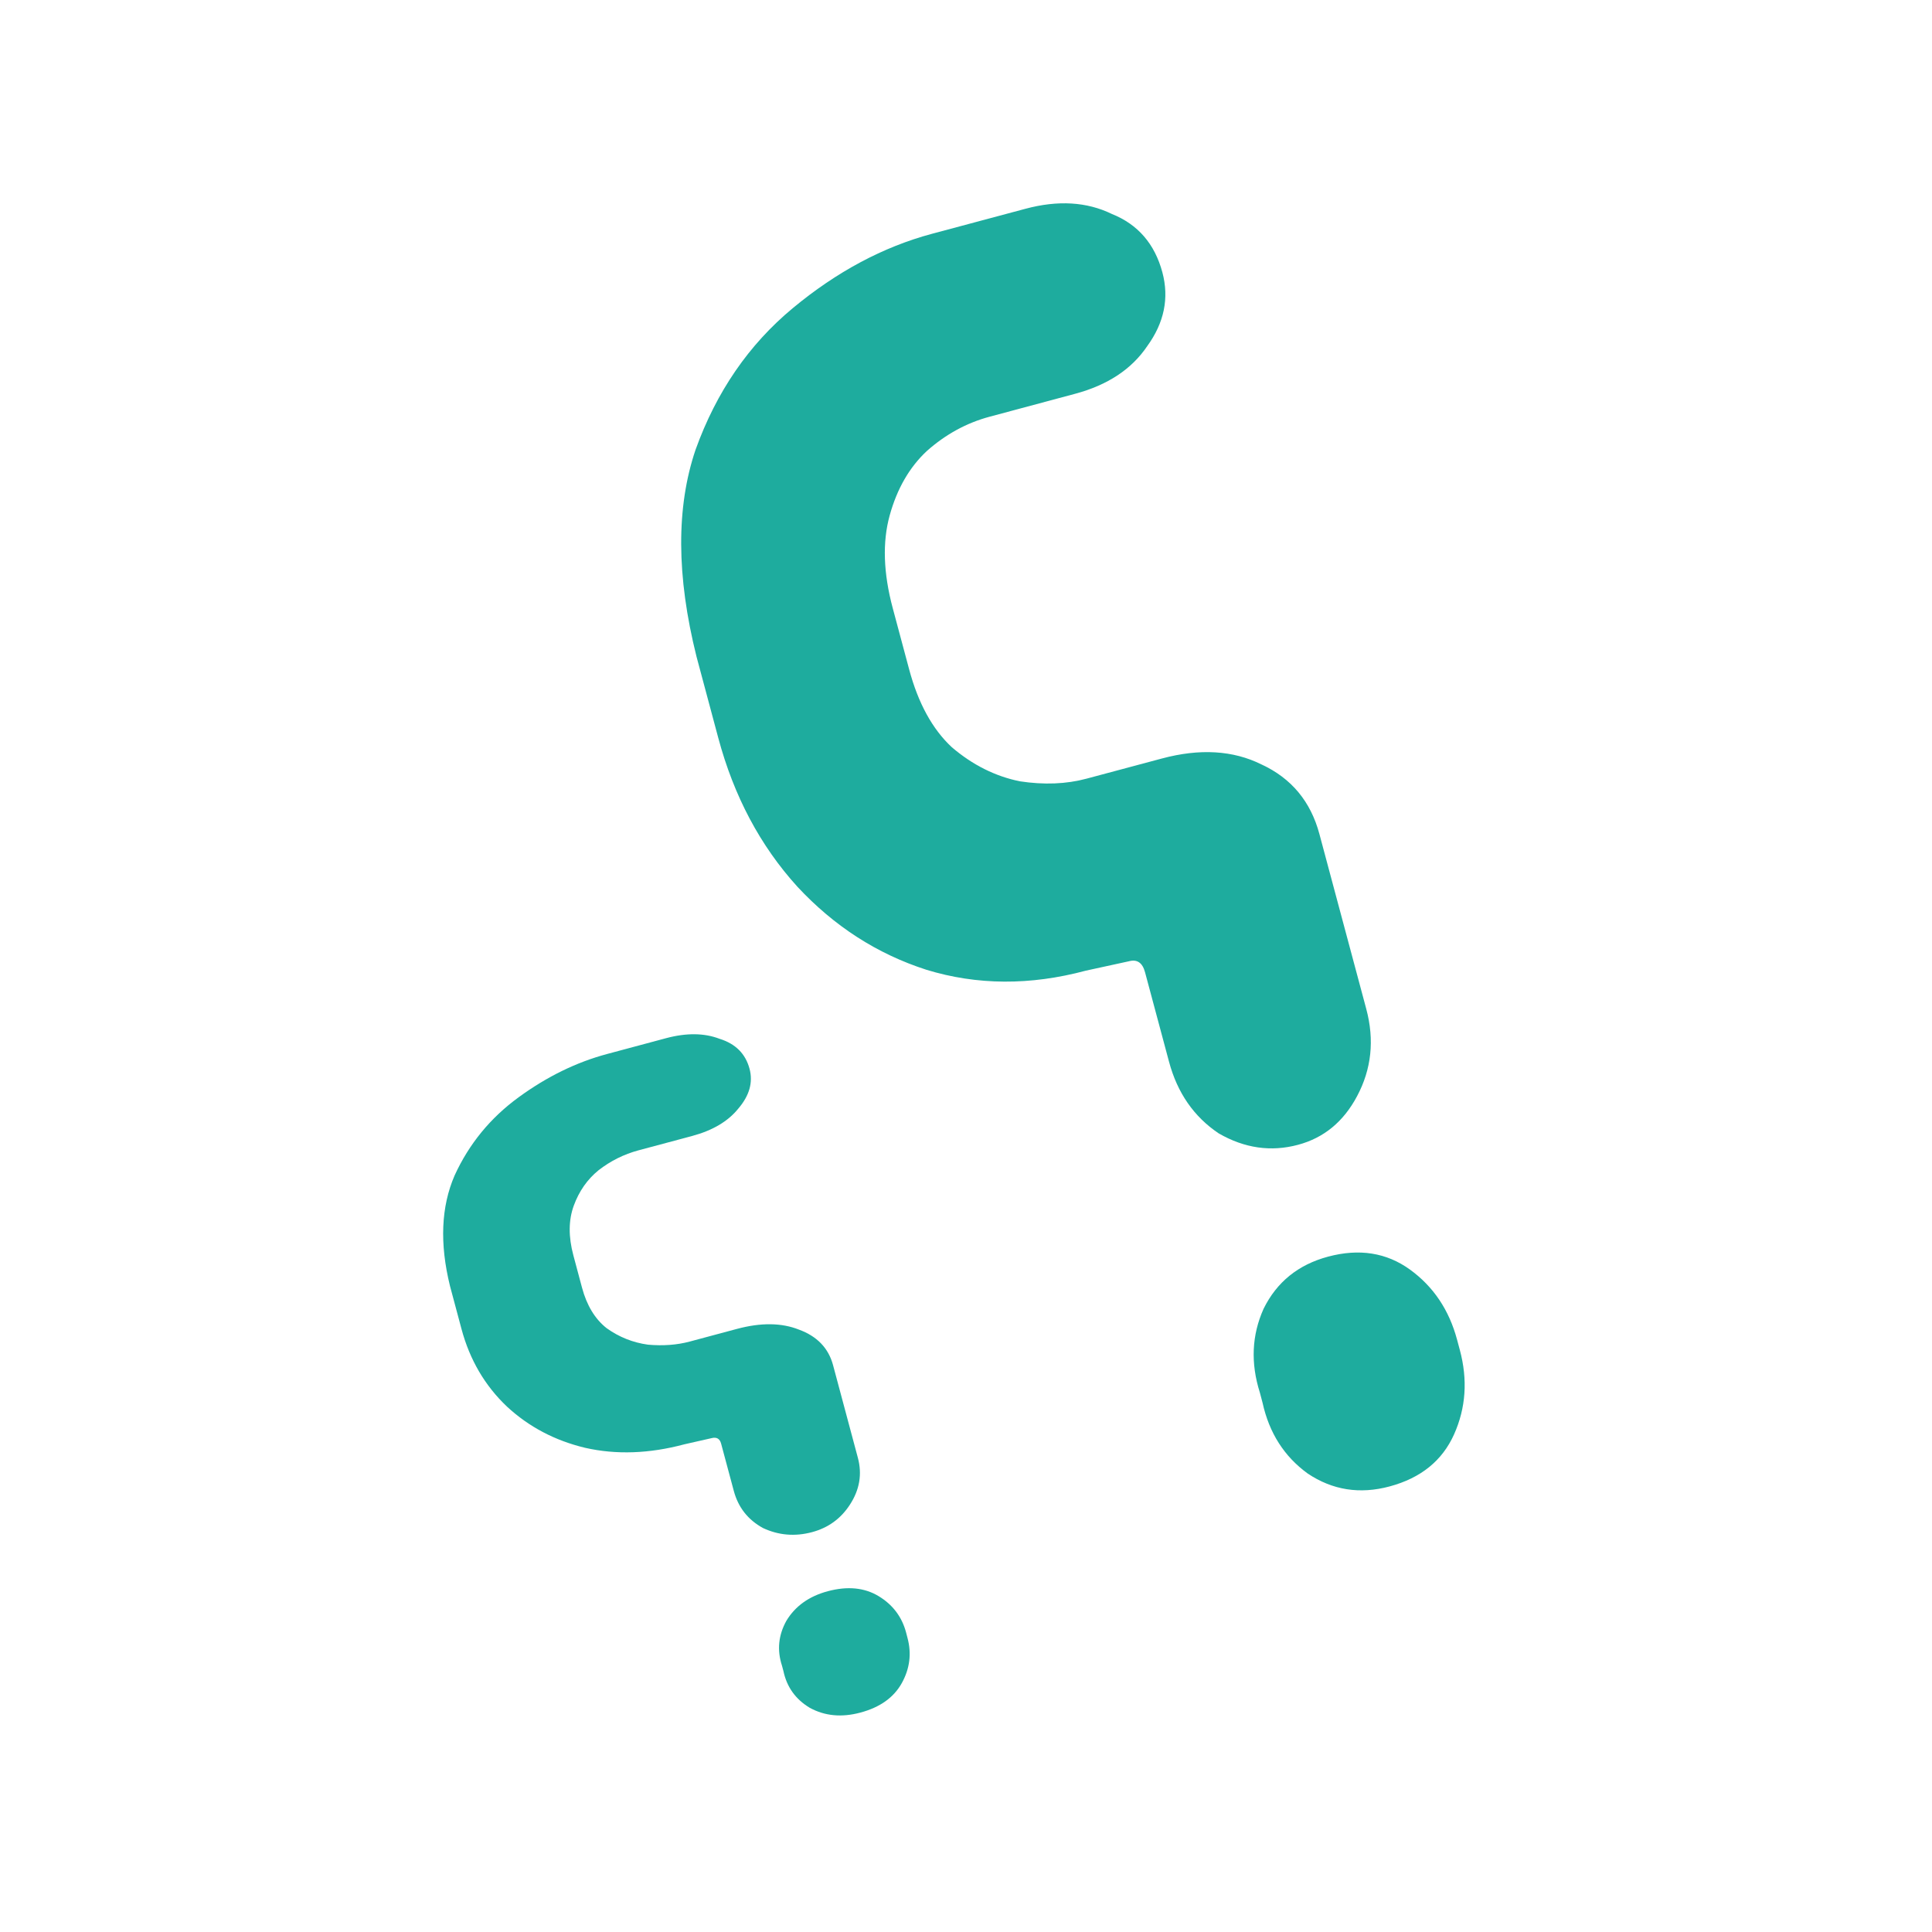
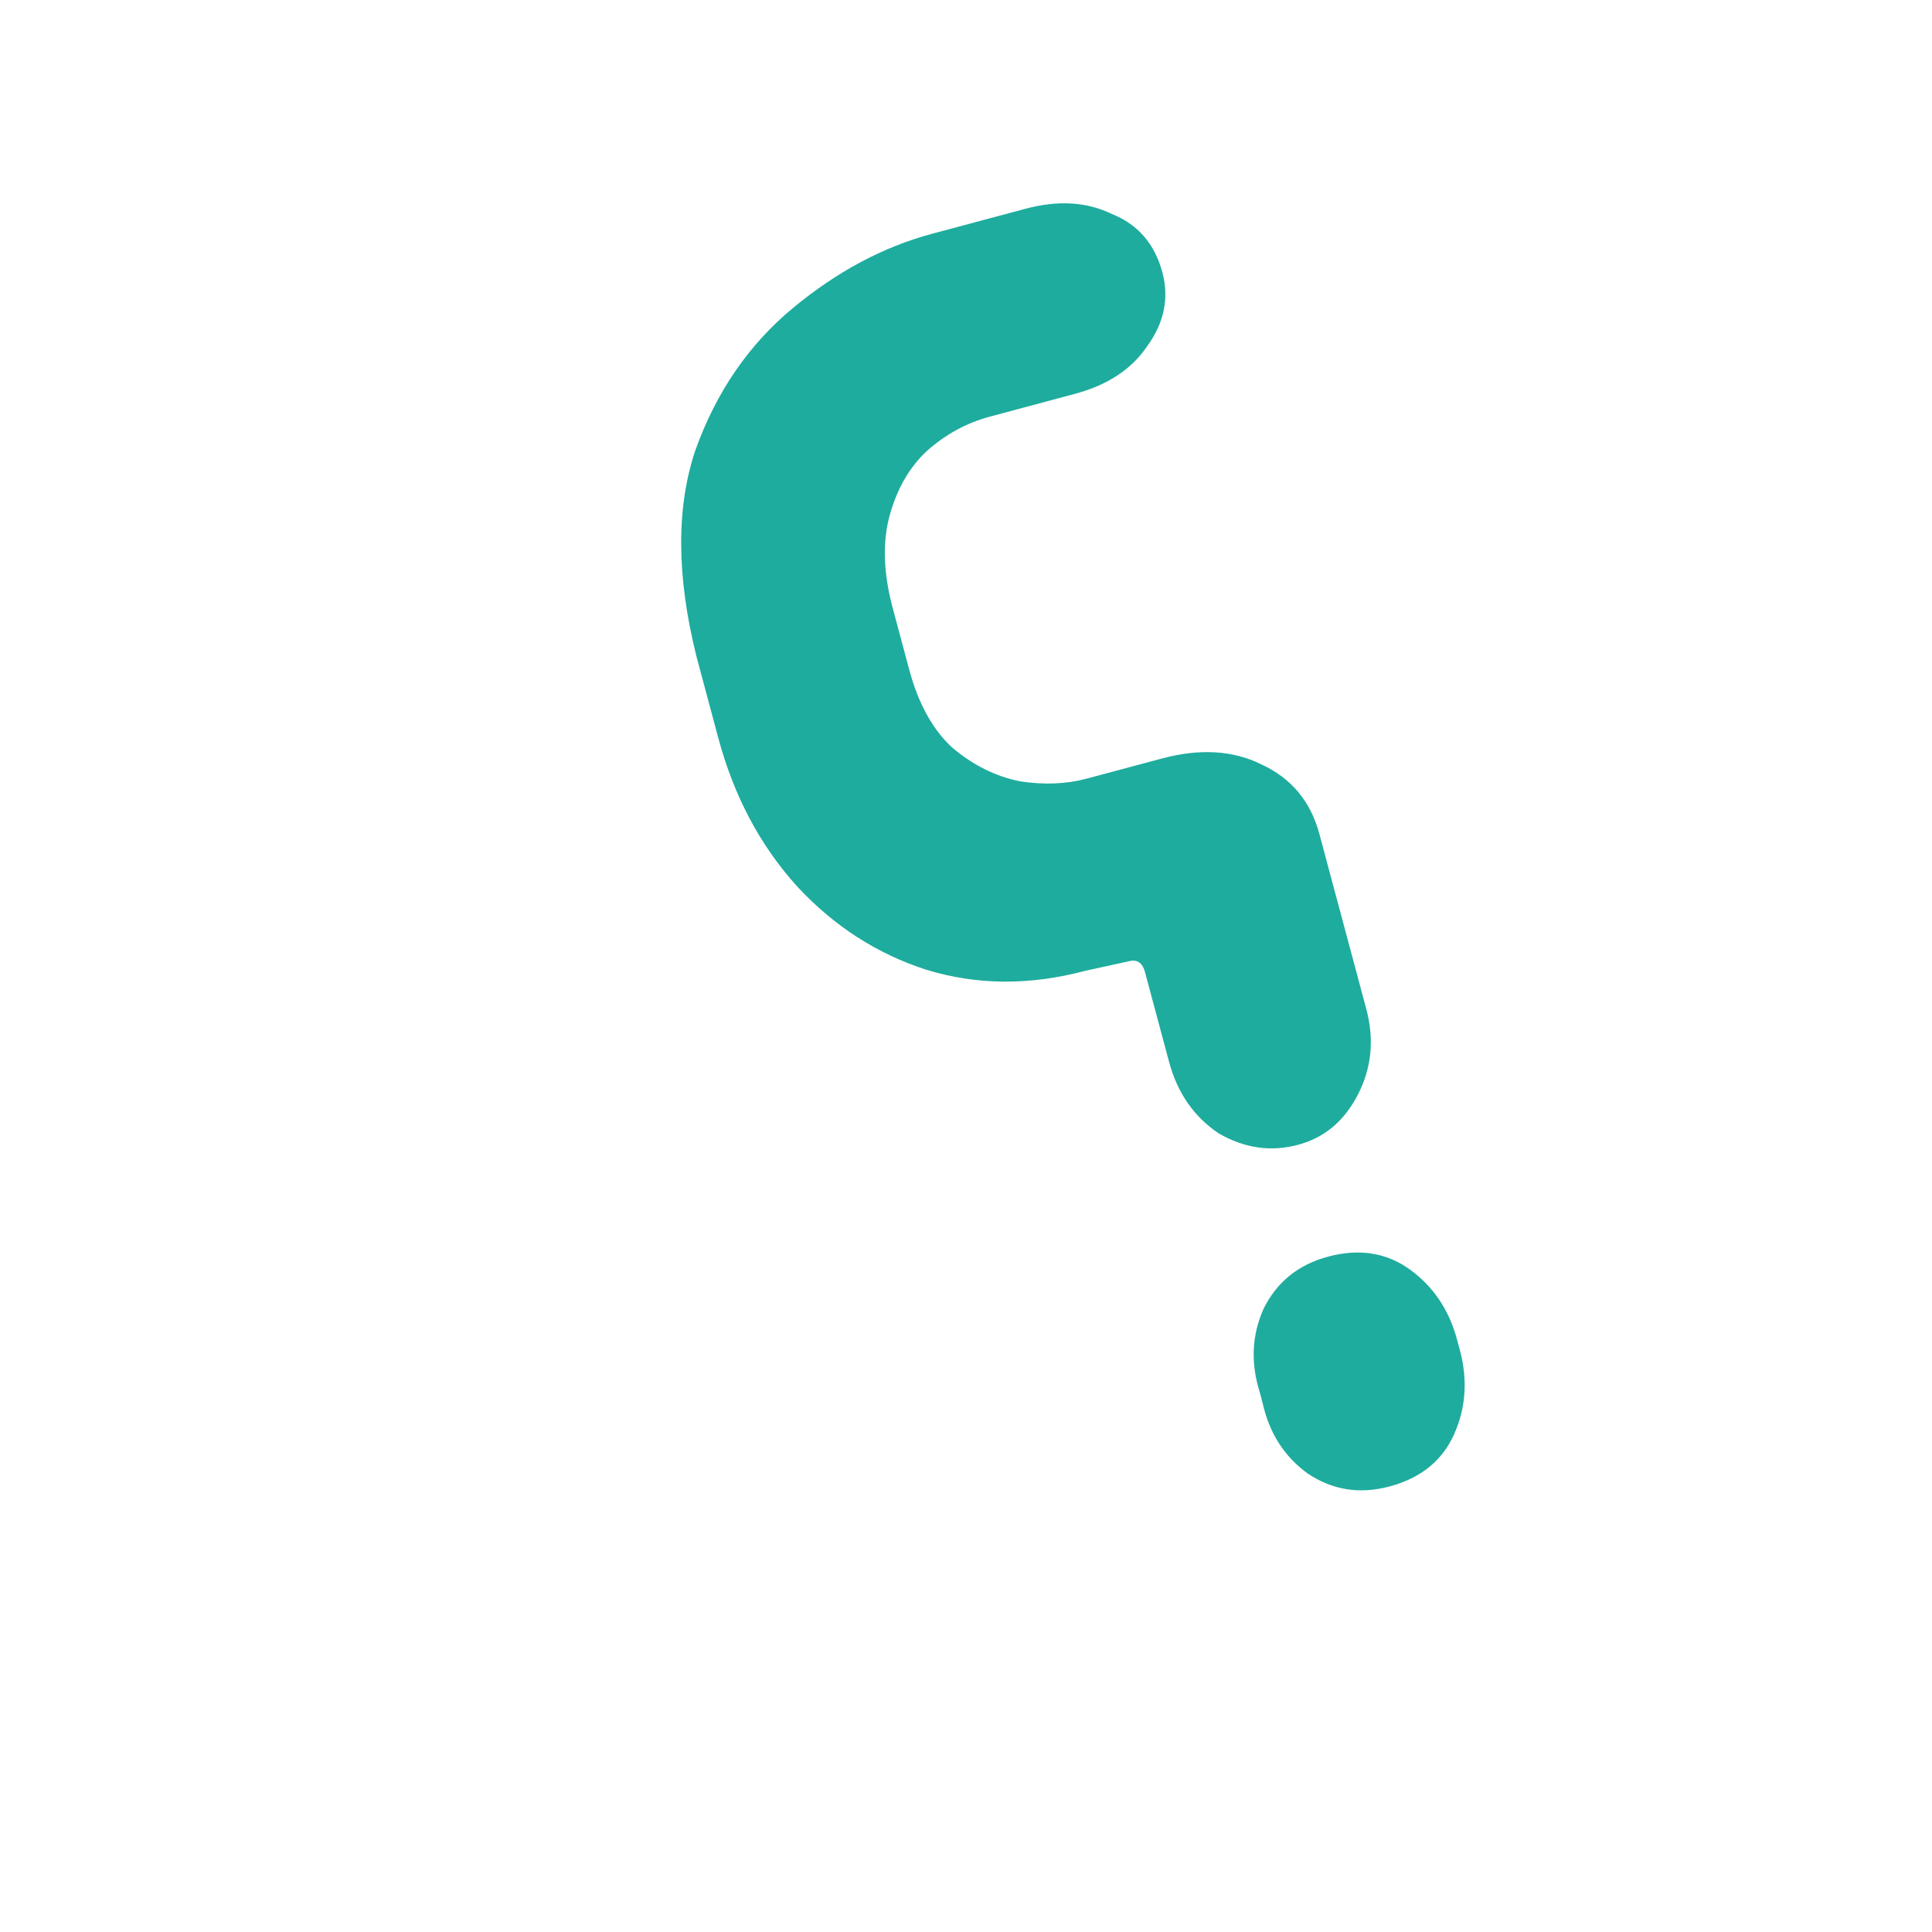
<svg xmlns="http://www.w3.org/2000/svg" width="48" height="48" viewBox="0 0 48 48" fill="none">
  <path d="M23.153 5.809L25.477 5.187C26.286 4.97 27.001 5.013 27.624 5.316C28.271 5.575 28.689 6.059 28.879 6.766C29.05 7.406 28.925 8.017 28.503 8.599C28.116 9.173 27.517 9.568 26.709 9.784L24.587 10.353C24.015 10.506 23.495 10.79 23.028 11.204C22.595 11.608 22.287 12.142 22.104 12.805C21.921 13.468 21.946 14.237 22.181 15.113L22.587 16.628C22.812 17.471 23.166 18.116 23.647 18.564C24.162 19.004 24.725 19.286 25.336 19.411C25.938 19.503 26.492 19.481 26.997 19.345L28.866 18.845C29.809 18.592 30.635 18.641 31.343 18.993C32.084 19.336 32.563 19.912 32.78 20.72L33.944 25.065C34.152 25.839 34.075 26.564 33.714 27.238C33.378 27.869 32.89 28.271 32.25 28.442C31.577 28.623 30.919 28.528 30.279 28.159C29.663 27.746 29.251 27.152 29.044 26.378L28.448 24.155C28.385 23.919 28.252 23.828 28.05 23.882L26.976 24.116C25.595 24.486 24.275 24.479 23.017 24.094C21.792 23.7 20.724 23.012 19.81 22.029C18.888 21.013 18.233 19.78 17.845 18.332L17.304 16.311C16.805 14.315 16.797 12.602 17.281 11.173C17.798 9.735 18.603 8.563 19.695 7.657C20.788 6.75 21.941 6.134 23.153 5.809ZM34.524 36.93C33.783 37.129 33.105 37.022 32.489 36.609C31.907 36.187 31.533 35.602 31.368 34.852L31.301 34.599C31.069 33.867 31.099 33.173 31.393 32.517C31.72 31.852 32.254 31.42 32.995 31.221C33.769 31.014 34.448 31.121 35.03 31.542C35.612 31.964 36.003 32.545 36.201 33.286L36.269 33.539C36.468 34.279 36.42 34.978 36.127 35.634C35.833 36.291 35.299 36.722 34.524 36.93Z" fill="#1EAC9E" />
-   <path d="M15.084 26.186L16.546 25.794C17.054 25.658 17.498 25.663 17.878 25.809C18.274 25.932 18.522 26.18 18.622 26.553C18.713 26.891 18.619 27.221 18.342 27.544C18.087 27.86 17.705 28.086 17.196 28.223L15.862 28.58C15.502 28.677 15.171 28.841 14.87 29.075C14.591 29.302 14.386 29.596 14.255 29.955C14.124 30.314 14.121 30.725 14.245 31.188L14.459 31.988C14.578 32.433 14.782 32.769 15.07 32.997C15.379 33.219 15.723 33.356 16.099 33.408C16.472 33.441 16.817 33.416 17.135 33.331L18.31 33.016C18.903 32.857 19.416 32.862 19.847 33.033C20.3 33.198 20.584 33.493 20.698 33.92L21.313 36.216C21.423 36.625 21.357 37.014 21.115 37.384C20.89 37.731 20.577 37.958 20.174 38.066C19.75 38.179 19.344 38.145 18.955 37.963C18.582 37.758 18.341 37.451 18.231 37.041L17.916 35.867C17.883 35.743 17.803 35.697 17.676 35.731L17.001 35.884C16.133 36.116 15.312 36.146 14.539 35.971C13.787 35.791 13.139 35.45 12.596 34.947C12.047 34.427 11.671 33.784 11.466 33.019L11.18 31.951C10.92 30.896 10.958 29.98 11.295 29.203C11.653 28.421 12.183 27.773 12.886 27.261C13.589 26.748 14.321 26.39 15.084 26.186ZM21.375 42.549C20.91 42.674 20.49 42.634 20.117 42.429C19.766 42.218 19.548 41.914 19.464 41.517L19.428 41.383C19.302 40.997 19.339 40.625 19.538 40.267C19.758 39.903 20.101 39.658 20.567 39.533C21.055 39.403 21.474 39.443 21.826 39.654C22.177 39.865 22.406 40.166 22.511 40.557L22.546 40.691C22.651 41.082 22.604 41.457 22.405 41.816C22.206 42.174 21.863 42.419 21.375 42.549Z" fill="#1EAC9E" />
</svg>